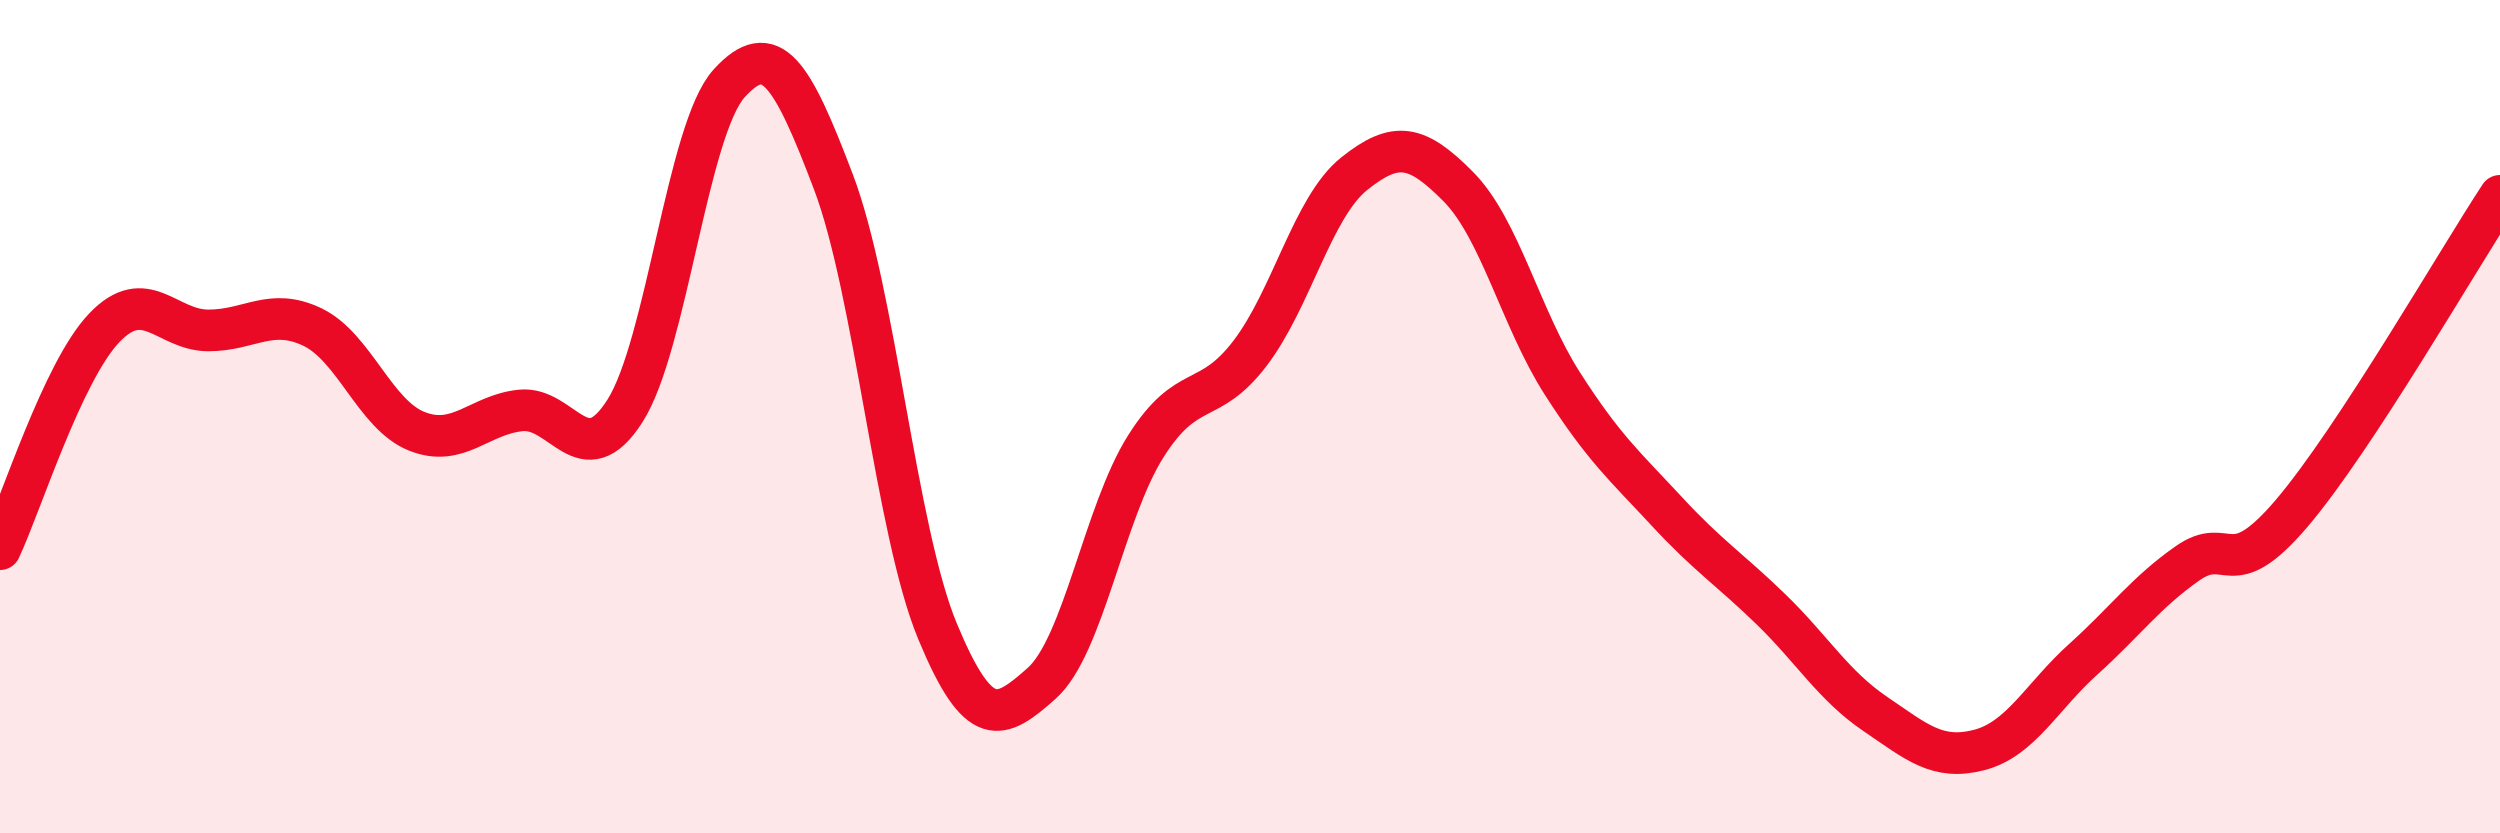
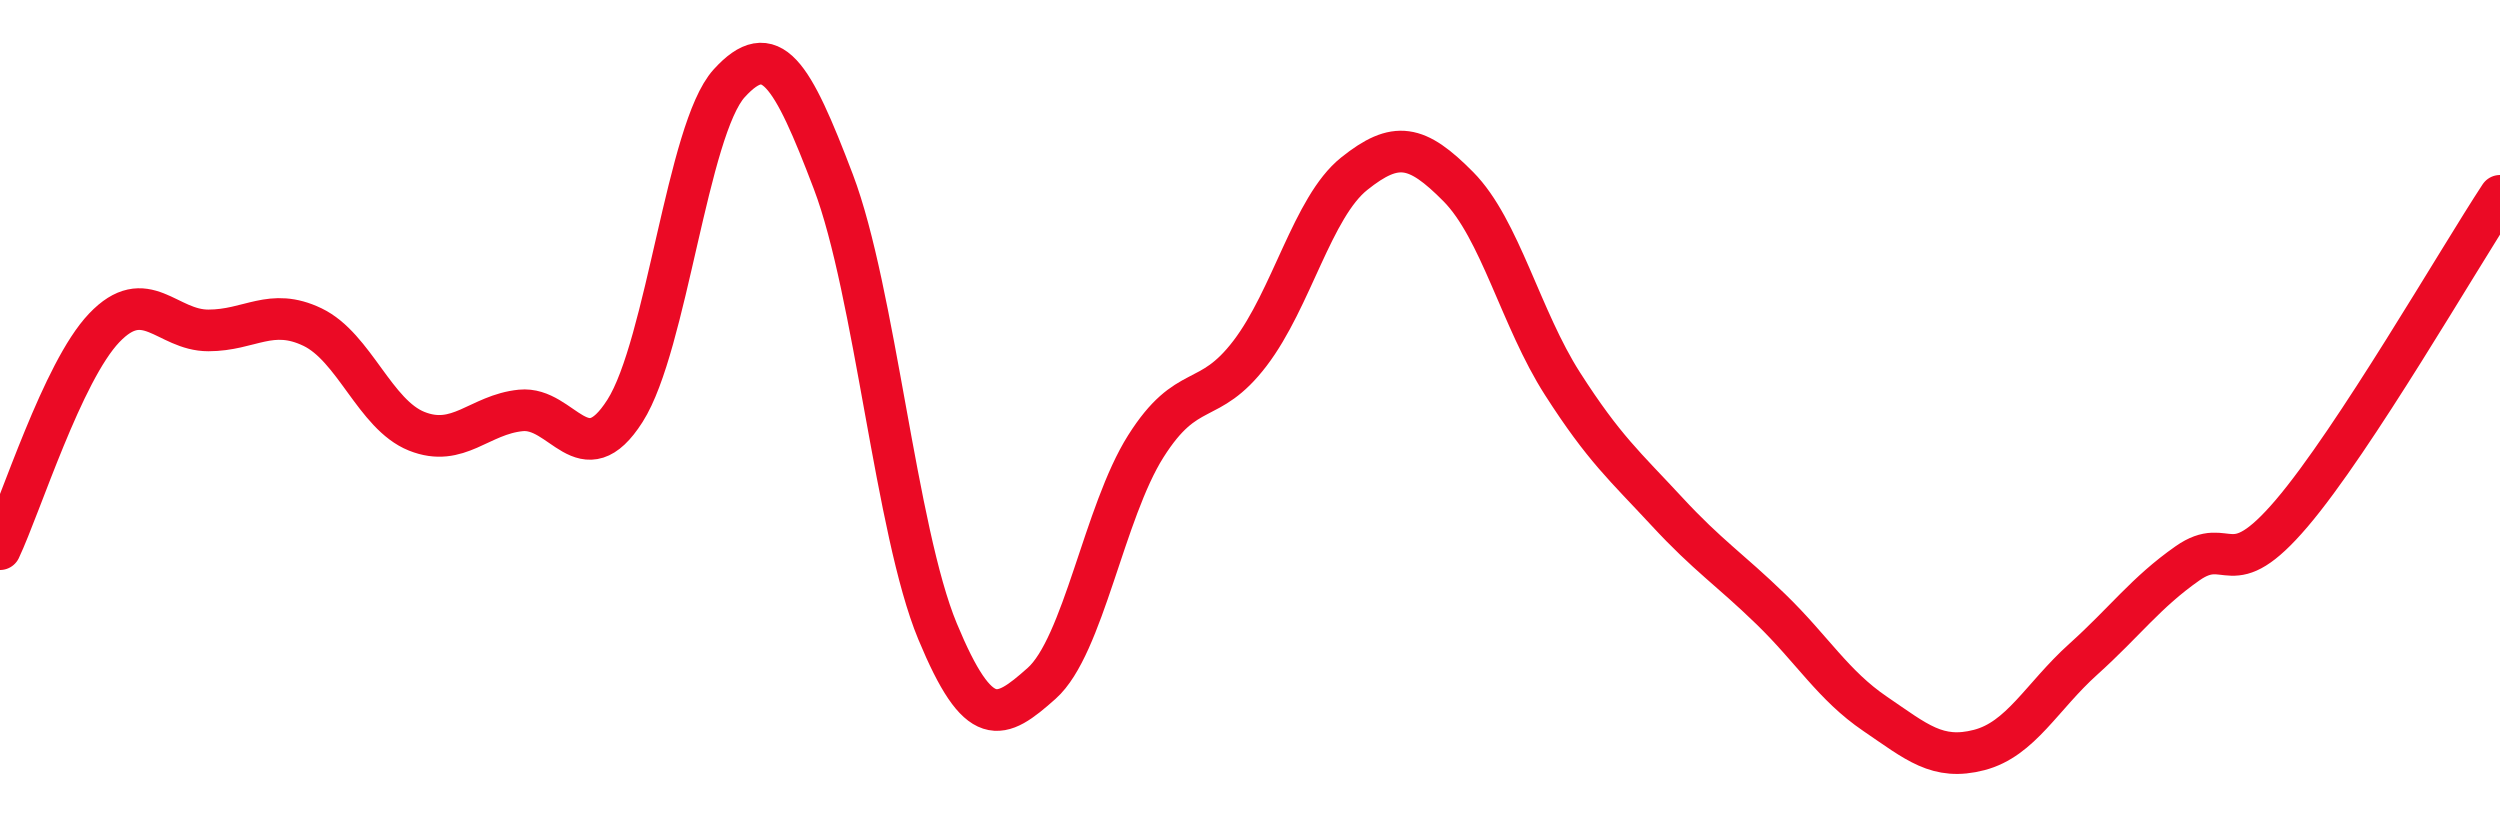
<svg xmlns="http://www.w3.org/2000/svg" width="60" height="20" viewBox="0 0 60 20">
-   <path d="M 0,13.18 C 0.5,12.12 1.5,8.92 2.5,7.87 C 3.5,6.82 4,7.93 5,7.93 C 6,7.93 6.5,7.37 7.5,7.85 C 8.5,8.33 9,9.95 10,10.35 C 11,10.75 11.5,9.95 12.5,9.85 C 13.5,9.75 14,11.43 15,9.86 C 16,8.29 16.5,3.1 17.5,2 C 18.5,0.9 19,1.73 20,4.36 C 21,6.99 21.5,12.74 22.5,15.15 C 23.5,17.56 24,17.29 25,16.4 C 26,15.51 26.5,12.29 27.5,10.71 C 28.5,9.13 29,9.79 30,8.48 C 31,7.17 31.5,4.97 32.5,4.17 C 33.5,3.37 34,3.47 35,4.48 C 36,5.49 36.5,7.65 37.5,9.21 C 38.5,10.77 39,11.19 40,12.27 C 41,13.35 41.5,13.65 42.5,14.62 C 43.5,15.59 44,16.45 45,17.13 C 46,17.81 46.5,18.26 47.5,18 C 48.5,17.74 49,16.72 50,15.82 C 51,14.92 51.5,14.22 52.5,13.52 C 53.5,12.82 53.5,14.08 55,12.32 C 56.5,10.56 59,6.22 60,4.7L60 20L0 20Z" fill="#EB0A25" opacity="0.1" stroke-linecap="round" stroke-linejoin="round" />
  <path d="M 0,13.18 C 0.5,12.12 1.5,8.92 2.5,7.87 C 3.5,6.82 4,7.93 5,7.93 C 6,7.93 6.5,7.37 7.5,7.85 C 8.5,8.33 9,9.95 10,10.35 C 11,10.75 11.5,9.95 12.5,9.85 C 13.5,9.75 14,11.43 15,9.86 C 16,8.29 16.5,3.1 17.5,2 C 18.5,0.9 19,1.73 20,4.36 C 21,6.99 21.5,12.74 22.5,15.15 C 23.5,17.56 24,17.29 25,16.4 C 26,15.51 26.5,12.29 27.5,10.71 C 28.5,9.13 29,9.79 30,8.48 C 31,7.17 31.5,4.97 32.5,4.17 C 33.5,3.37 34,3.47 35,4.48 C 36,5.49 36.5,7.65 37.5,9.21 C 38.5,10.77 39,11.19 40,12.27 C 41,13.35 41.5,13.65 42.5,14.62 C 43.5,15.59 44,16.45 45,17.13 C 46,17.81 46.5,18.26 47.5,18 C 48.5,17.74 49,16.72 50,15.82 C 51,14.92 51.5,14.22 52.5,13.52 C 53.5,12.82 53.5,14.08 55,12.32 C 56.5,10.56 59,6.22 60,4.7" stroke="#EB0A25" stroke-width="1" fill="none" stroke-linecap="round" stroke-linejoin="round" />
</svg>